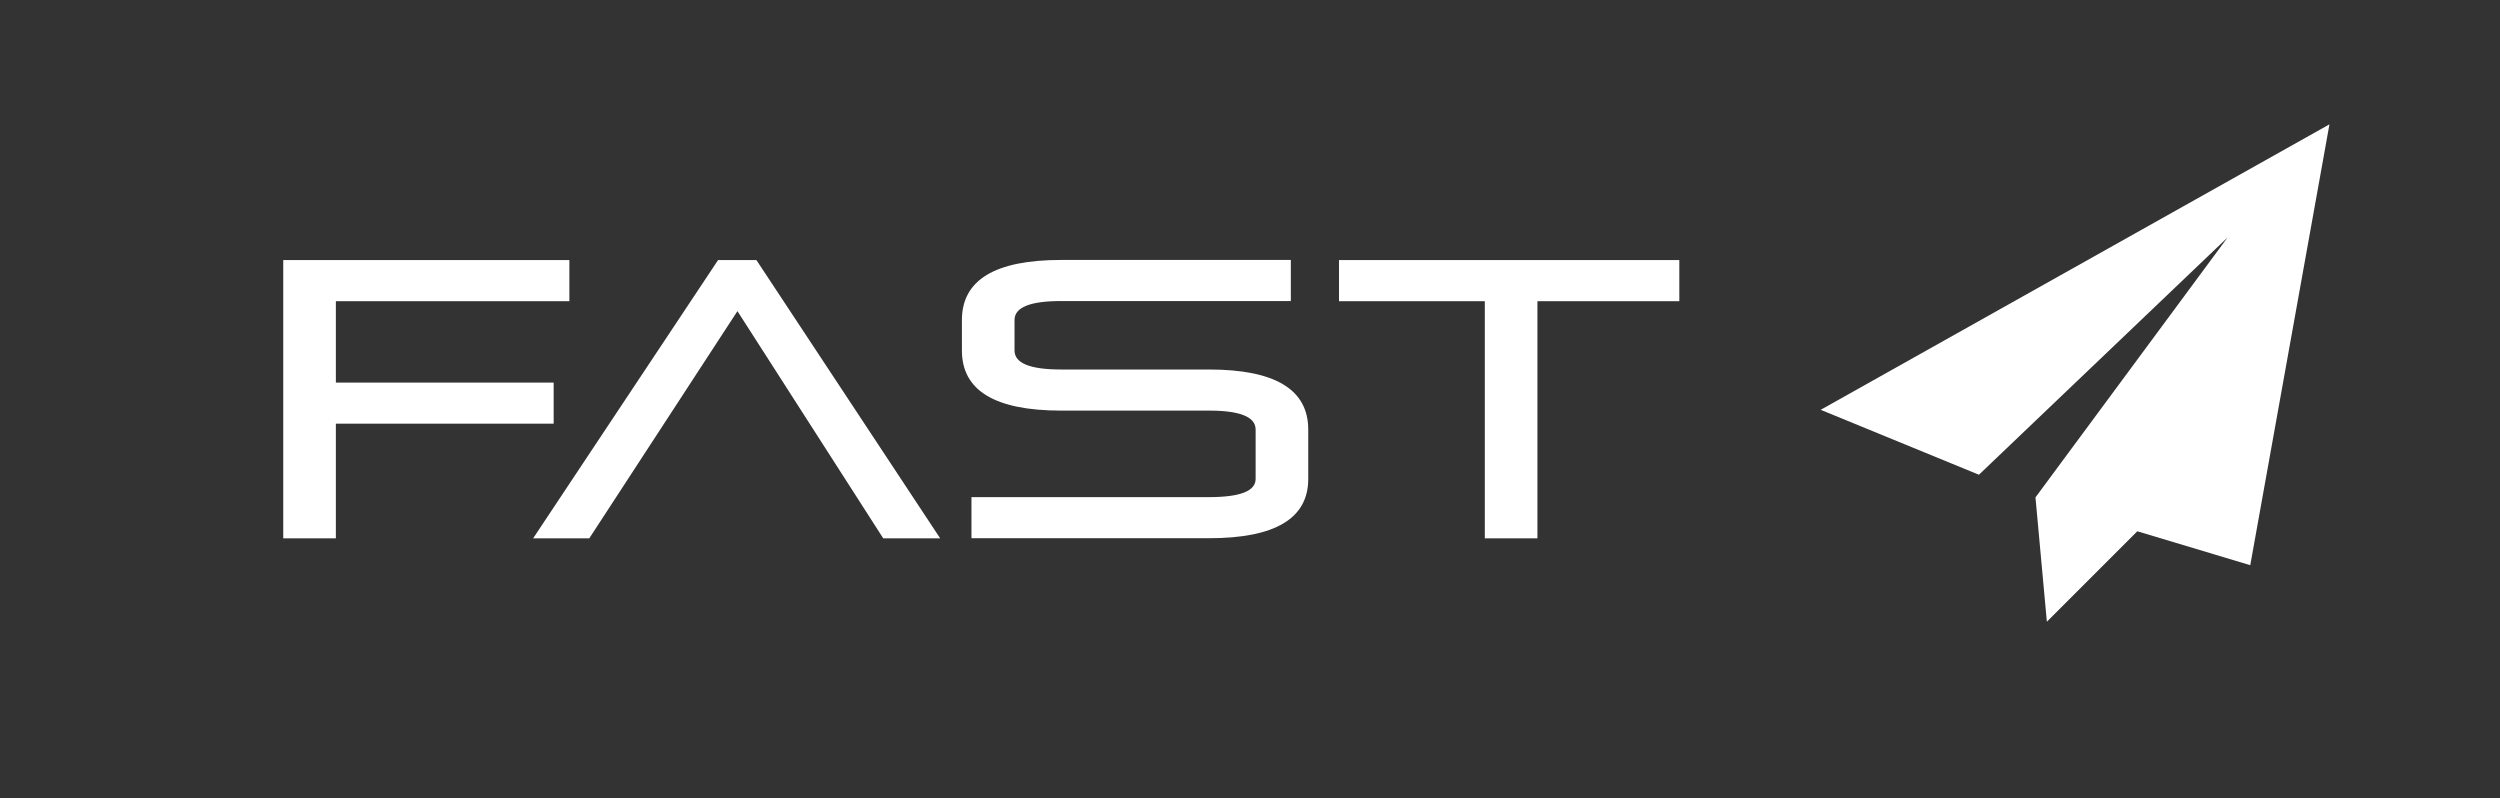
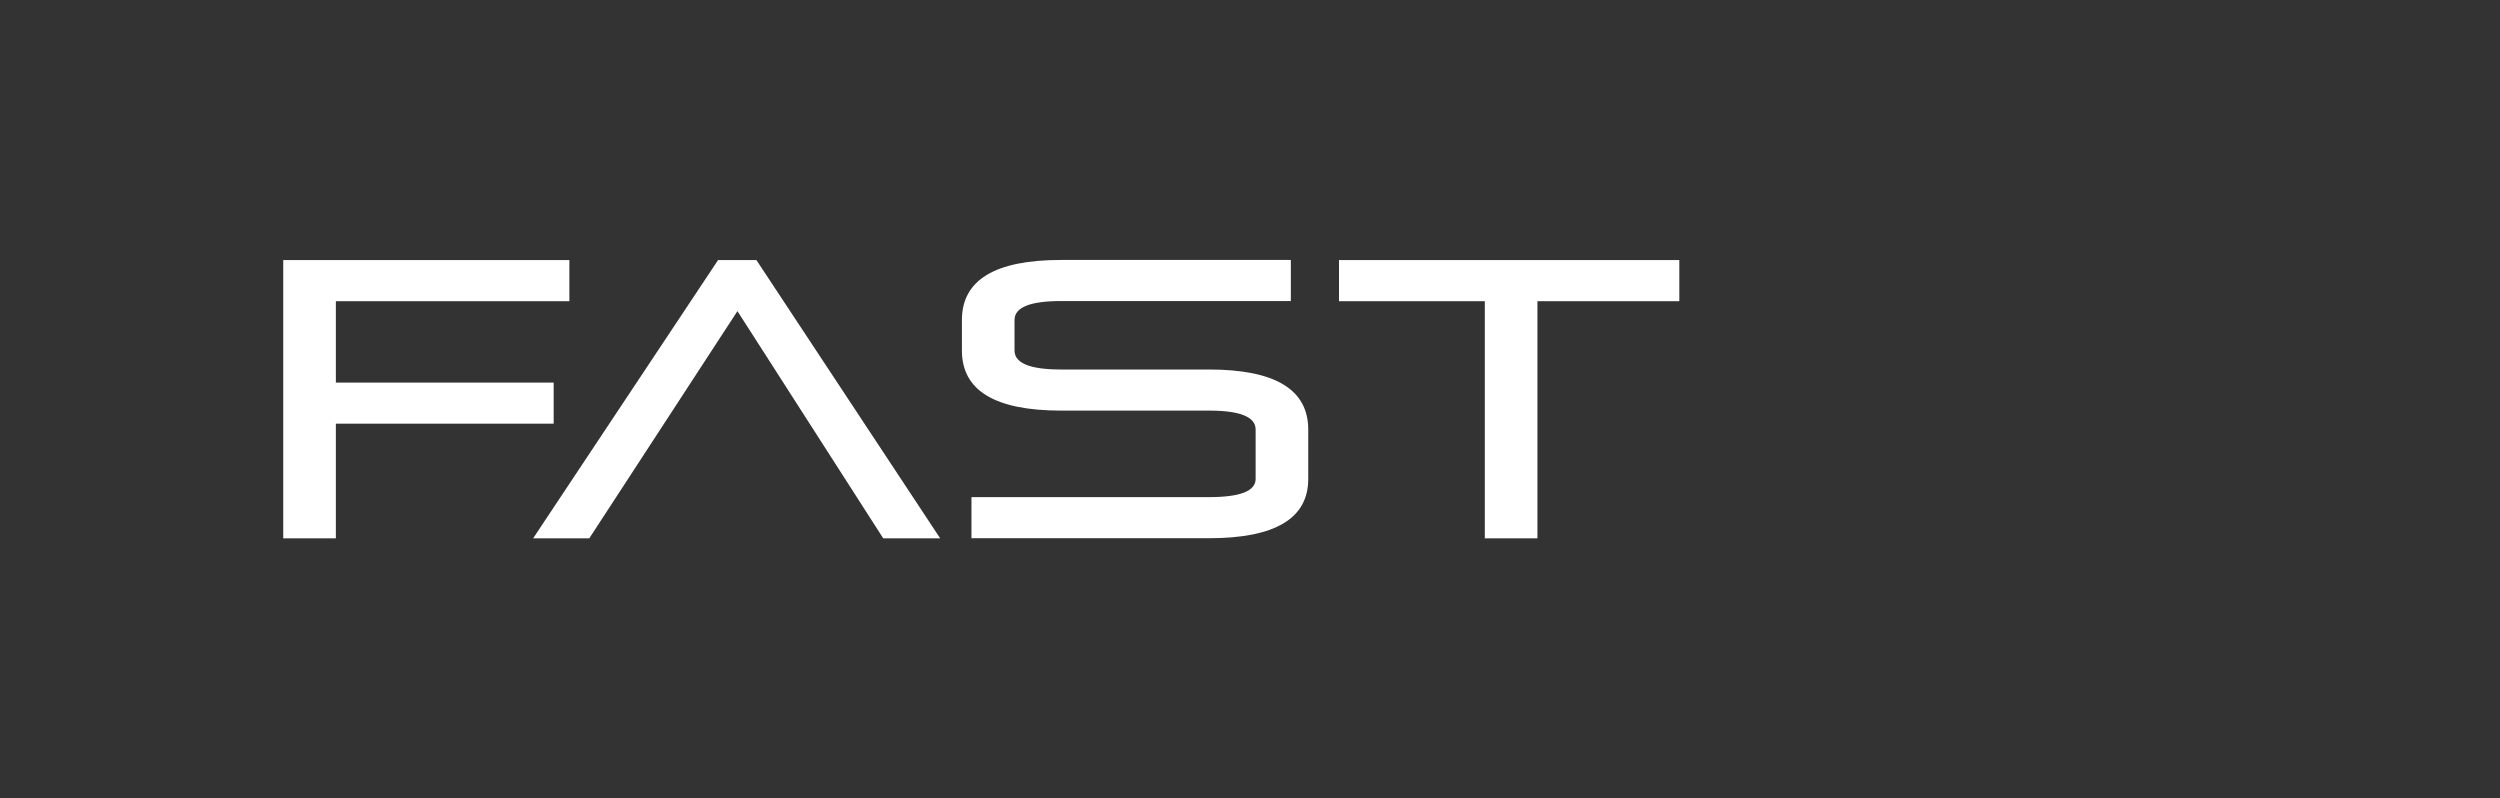
<svg xmlns="http://www.w3.org/2000/svg" version="1.1" x="0px" y="0px" viewBox="0 0 191 61" style="enable-background:new 0 0 191 61;" xml:space="preserve">
  <rect x="0" y="0" width="191" height="61" fill="#333333" stroke="none" />
  <style type="text/css">
	.st0{fill:#FFFFFF;}
</style>
  <g id="레이어_1">
</g>
  <g id="레이어_2">
-     <polygon class="st0" points="139.1,31.31 151.19,36.27 170.19,18.14 155.51,38 156.38,47.5 163.29,40.59 171.92,43.18 177.97,9.5     " />
    <g>
      <path class="st0" d="M25.66,32.37v8.76h-4.02V19.87h21.86v3.14H25.66v6.22H42.3v3.14H25.66z" />
      <path class="st0" d="M71.83,41.13h-4.35L56.34,23.77L45.02,41.13h-4.29l14.13-21.26h2.93L71.83,41.13z" />
      <path class="st0" d="M92.37,28.23c5.05,0,7.58,1.53,7.58,4.59v3.77c0,3.02-2.53,4.53-7.58,4.53H74.22v-3.14h18.15    c2.38,0,3.56-0.46,3.56-1.39v-3.77c0-0.97-1.19-1.45-3.56-1.45h-11.3c-5.05,0-7.58-1.53-7.58-4.59v-2.33    c0-3.06,2.53-4.59,7.58-4.59h17.55v3.14H81.07c-2.38,0-3.56,0.48-3.56,1.45v2.33c0,0.97,1.19,1.45,3.56,1.45H92.37z" />
      <path class="st0" d="M102.3,19.87h26v3.14h-10.84v18.12h-4.02V23.01H102.3V19.87z" />
    </g>
    <g>
	</g>
    <g>
	</g>
    <g>
	</g>
    <g>
	</g>
    <g>
	</g>
    <g>
	</g>
    <g>
	</g>
    <g>
	</g>
    <g>
	</g>
    <g>
	</g>
    <g>
	</g>
    <g>
	</g>
    <g>
	</g>
    <g>
	</g>
    <g>
	</g>
  </g>
</svg>